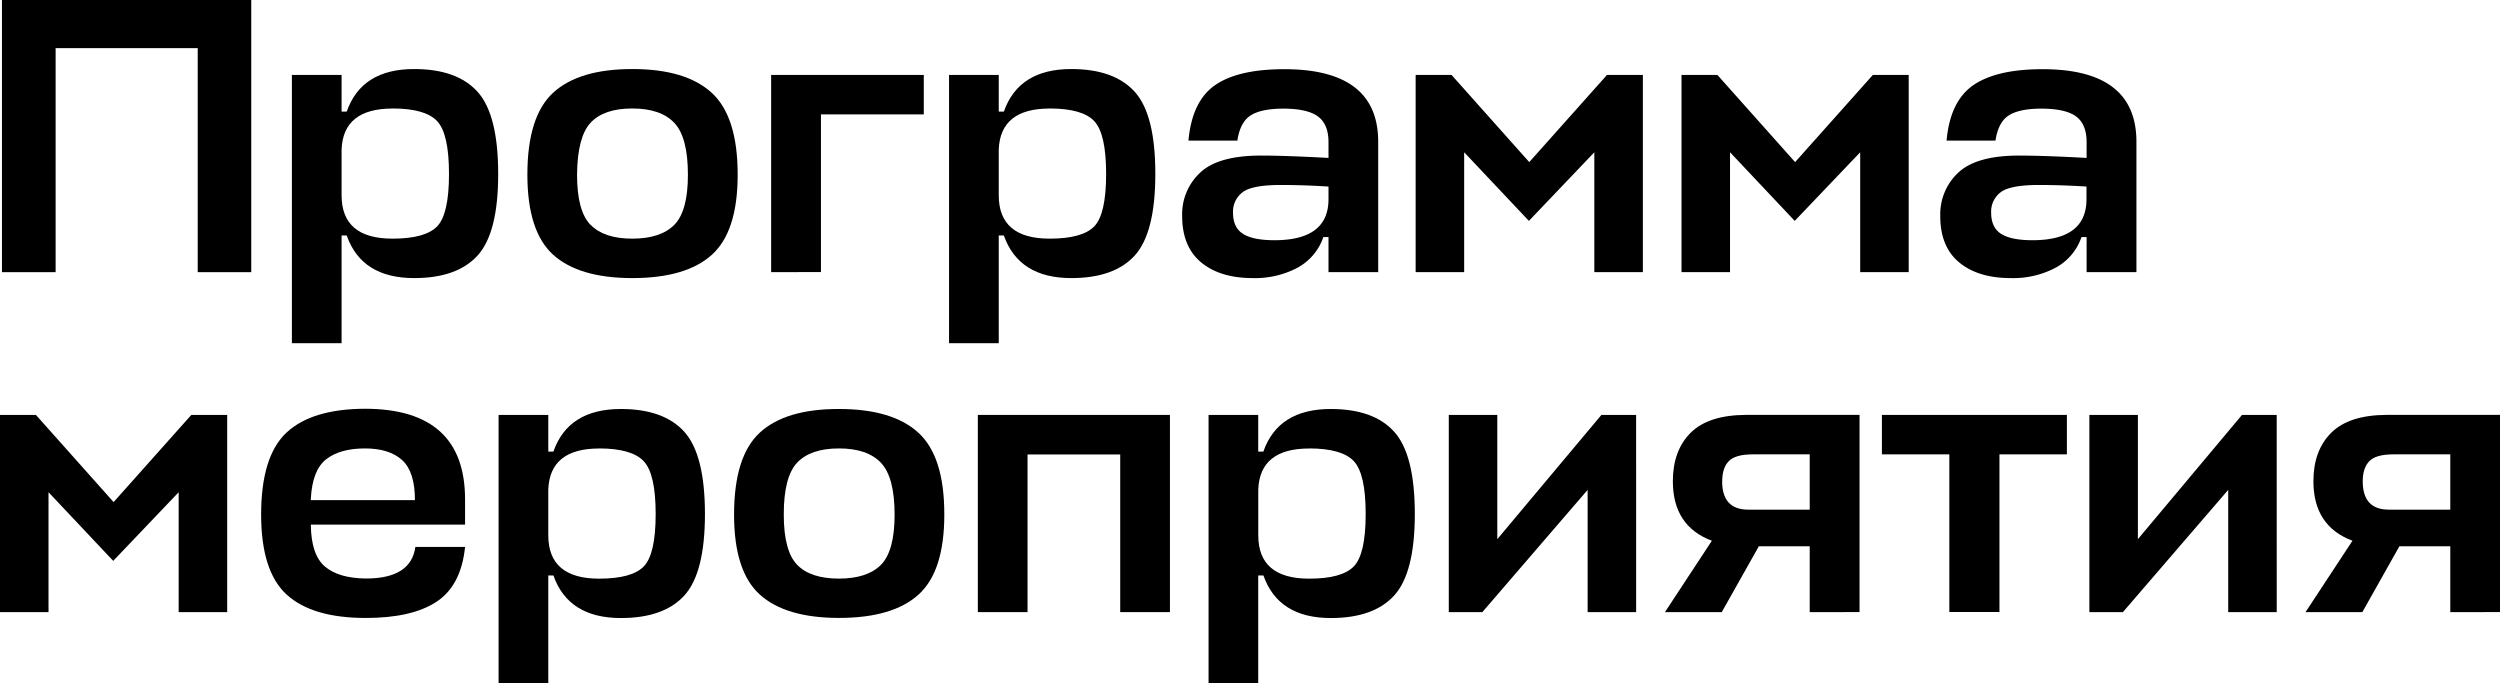
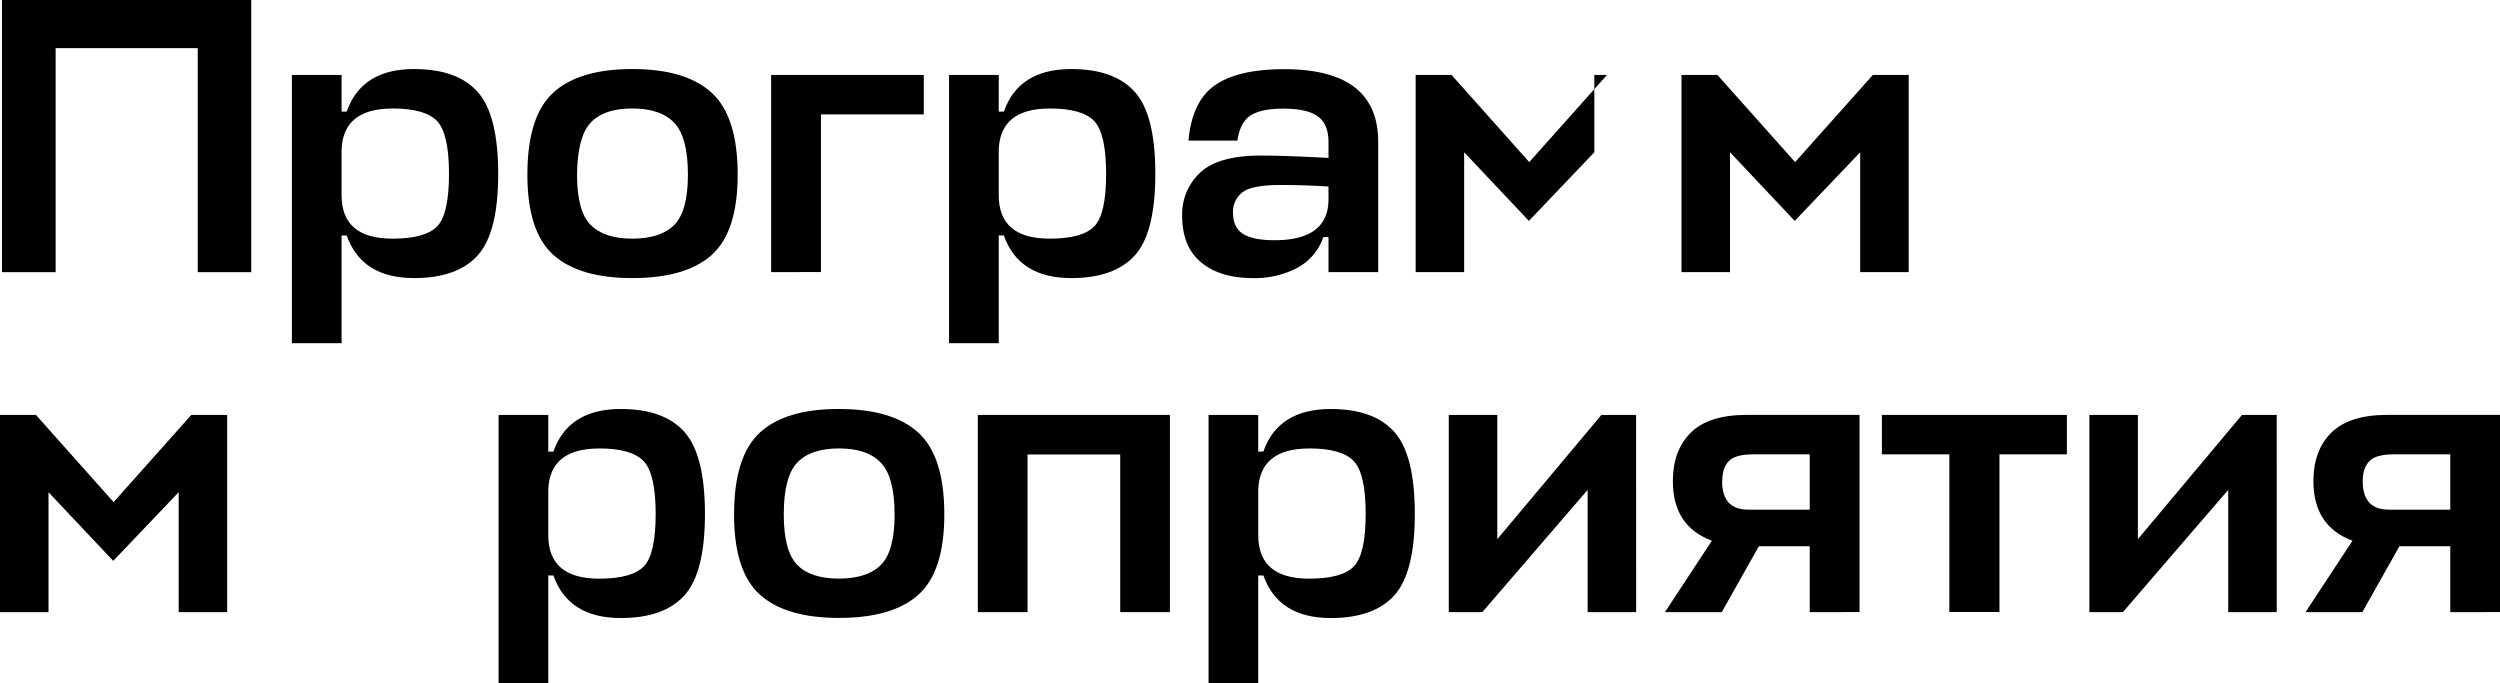
<svg xmlns="http://www.w3.org/2000/svg" width="840.48" height="229.67" viewBox="0 0 840.48 229.67">
  <g id="title">
    <path d="M84.47,0V91.5h-18V16.18H18.7V91.5H.66V0Z" />
    <path d="M139.24,93.49q-17.64,0-22.68-14.32h-1.72v36.2H98.13V25.2h16.71V37.53h1.72q5-14.33,22.68-14.32,14.46,0,21.35,7.69t6.9,27.58q0,19.77-6.9,27.39T139.24,93.49Zm-7.29-57q-16.59,0-17.11,13.79V65.64q0,14.6,17.11,14.59,11,0,15-4.11t4-17.64q0-13.53-4-17.77T132,36.47Z" />
    <path d="M212.57,23.21q18,0,26.72,8T248,58.75q0,19.1-8.69,26.92t-26.72,7.82q-17.9,0-26.59-7.82T177.3,58.75q0-19.64,8.68-27.59T212.57,23.21Zm-14,52.38q4.5,4.64,14,4.64t14.13-4.64q4.58-4.65,4.57-16.84,0-12.6-4.57-17.44t-14.13-4.84q-9.54,0-14,4.77T194,58.75Q194,70.94,198.52,75.59Z" />
    <path d="M259.25,91.5V25.2h51.32V38.46H276v53Z" />
    <path d="M360.17,93.49q-17.64,0-22.68-14.32h-1.72v36.2H319.06V25.2h16.71V37.53h1.72q5-14.33,22.68-14.32,14.44,0,21.35,7.69t6.89,27.58q0,19.77-6.89,27.39T360.17,93.49Zm-7.3-57q-16.58,0-17.1,13.79V65.64q0,14.6,17.1,14.59,11,0,15-4.11t4-17.64q0-13.53-4-17.77T352.87,36.47Z" />
    <path d="M421.16,93.49q-11,0-17.37-5.3t-6.36-15.65A19.08,19.08,0,0,1,403.53,58q6.09-5.7,20.42-5.7,8.08,0,22.68.79v-5.3q0-6-3.52-8.62t-11.6-2.65q-7.42,0-11,2.25c-2.39,1.51-3.89,4.33-4.51,8.49H399.55q1.2-13.26,8.95-18.63t23.27-5.37q31.56,0,31.57,24.4V91.5H446.63V79.7H444.9A18.49,18.49,0,0,1,436.22,90,30.48,30.48,0,0,1,421.16,93.49Zm7.3-12.73q18.17,0,18.17-13.79V62.72q-8.36-.53-16.05-.53-9.68,0-12.86,2.46a8.14,8.14,0,0,0-3.19,6.83c0,3.36,1.13,5.74,3.39,7.16S423.68,80.76,428.46,80.76Z" />
-     <path d="M514,74.26,492.24,51.19V91.5H475.93V25.2H488l26.12,29.3,26.13-29.3h12.07V91.5H536V51.19Z" />
+     <path d="M514,74.26,492.24,51.19V91.5H475.93V25.2H488l26.12,29.3,26.13-29.3h12.07H536V51.19Z" />
    <path d="M603.37,74.26,581.62,51.19V91.5H565.31V25.2h12.07L603.5,54.5l26.13-29.3h12.06V91.5H625.38V51.19Z" />
-     <path d="M676,93.49q-11,0-17.37-5.3T652.3,72.54A19.12,19.12,0,0,1,658.4,58q6.11-5.7,20.42-5.7,8.1,0,22.68.79v-5.3q0-6-3.51-8.62t-11.61-2.65q-7.43,0-11,2.25c-2.39,1.51-3.89,4.33-4.51,8.49H654.42q1.2-13.26,9-18.63t23.27-5.37q31.56,0,31.56,24.4V91.5H701.5V79.7h-1.72A18.46,18.46,0,0,1,691.09,90,30.47,30.47,0,0,1,676,93.49Zm7.29-12.73q18.17,0,18.17-13.79V62.72q-8.36-.53-16-.53-9.69,0-12.87,2.46a8.13,8.13,0,0,0-3.18,6.83c0,3.36,1.13,5.74,3.38,7.16S678.56,80.76,683.33,80.76Z" />
    <path d="M38.06,188.56,16.31,165.48v40.31H0v-66.3H12.07L38.19,168.8l26.13-29.31H76.38v66.3H60.07V165.48Z" />
-     <path d="M156.35,167.87v8.49H104.5v.13q.12,10.08,4.77,14t13.79,4q15.12,0,16.58-10.61h16.71q-1.33,13-9.62,18.44t-23.8,5.43q-17.91,0-26.52-7.82T87.79,173q0-19.62,8.55-27.58t26.46-8Q156.34,137.5,156.35,167.87Zm-51.85-.27v.53h35q0-9.54-4.31-13.46c-2.88-2.6-7-3.91-12.54-3.91s-9.9,1.22-13,3.65S104.85,161.24,104.5,167.6Z" />
    <path d="M208.73,207.78q-17.64,0-22.68-14.32h-1.72v36.21H167.62V139.49h16.71v12.33h1.72q5-14.32,22.68-14.32,14.45,0,21.35,7.69T237,172.77q0,19.77-6.89,27.39T208.73,207.78Zm-7.3-57q-16.58,0-17.1,13.79v15.39q0,14.58,17.1,14.58,11,0,15-4.11t4-17.64q0-13.52-4.05-17.77T201.43,150.76Z" />
    <path d="M282.06,137.5q18,0,26.72,8T317.47,173q0,19.1-8.69,26.92t-26.72,7.82q-17.9,0-26.59-7.82T246.79,173q0-19.62,8.68-27.58T282.06,137.5ZM268,189.88q4.51,4.65,14.06,4.64t14.12-4.64q4.57-4.63,4.58-16.84,0-12.6-4.58-17.44t-14.12-4.84q-9.54,0-14.06,4.78T263.5,173Q263.5,185.24,268,189.88Z" />
    <path d="M328.74,205.79v-66.3h64.58v66.3H376.61v-53H345.45v53Z" />
    <path d="M447.42,207.78q-17.64,0-22.67-14.32H423v36.21H406.31V139.49H423v12.33h1.73q5-14.32,22.67-14.32,14.46,0,21.35,7.69t6.9,27.58q0,19.77-6.9,27.39T447.42,207.78Zm-7.29-57q-16.58,0-17.11,13.79v15.39q0,14.58,17.11,14.58,11,0,15-4.11t4-17.64q0-13.52-4-17.77T440.13,150.76Z" />
    <path d="M550.06,205.79H533.75v-41.1l-35.4,41.1H487.07v-66.3h16.31v41.77l35-41.77h11.67Z" />
    <path d="M608.41,205.79V183.65h-17.1l-12.47,22.14h-19.1l15.78-24q-13.12-4.9-13.12-20,0-10.35,6-16.31t18.7-6h38.06v66.3Zm-29.44-44q0,9.54,8.75,9.55h20.69V152.75H589.32c-4,0-6.7.78-8.16,2.32S579,158.85,579,161.77Z" />
    <path d="M632.68,139.49h62.19v13.26H672.2v53H655.35v-53H632.68Z" />
    <path d="M765.42,205.79H749.11v-41.1l-35.41,41.1H702.43v-66.3h16.31v41.77l35-41.77h11.67Z" />
    <path d="M823.77,205.79V183.65H806.66L794.2,205.79H775.1l15.78-24q-13.12-4.9-13.13-20,0-10.35,6-16.31t18.7-6h38.06v66.3Zm-29.44-44q0,9.54,8.75,9.55h20.69V152.75h-19.1c-4,0-6.69.78-8.15,2.32S794.33,158.85,794.33,161.77Z" />
  </g>
</svg>